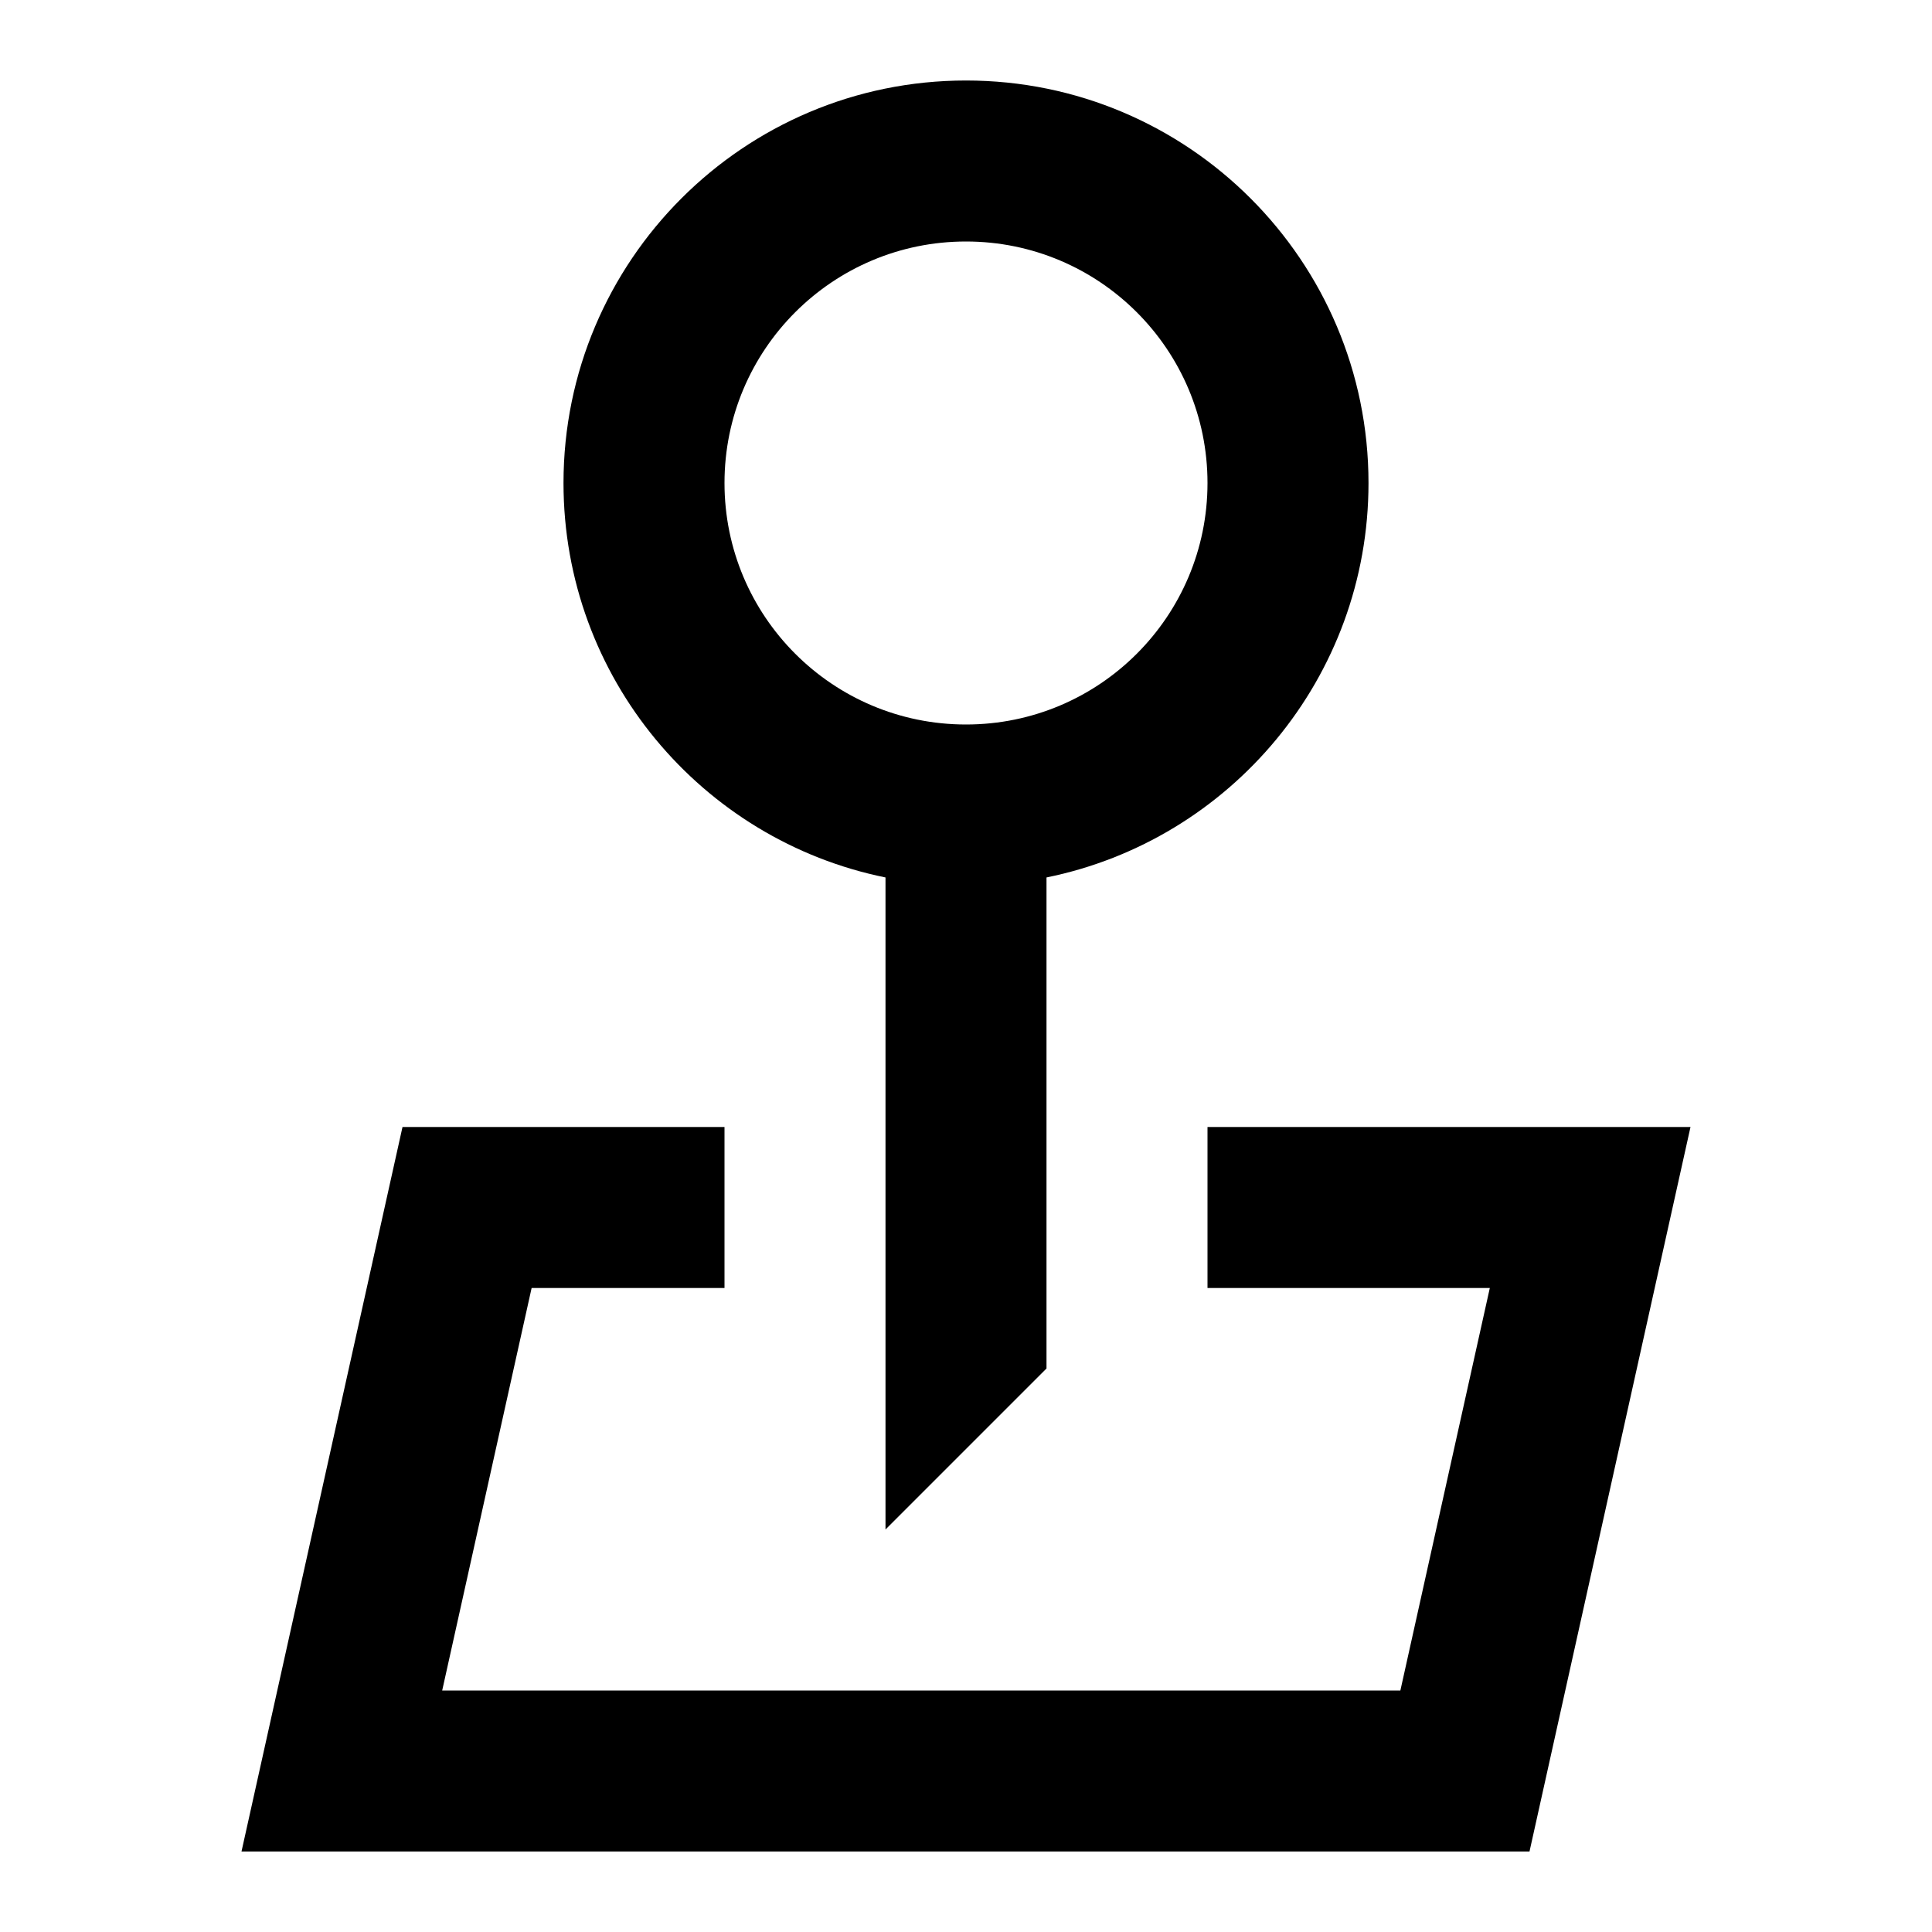
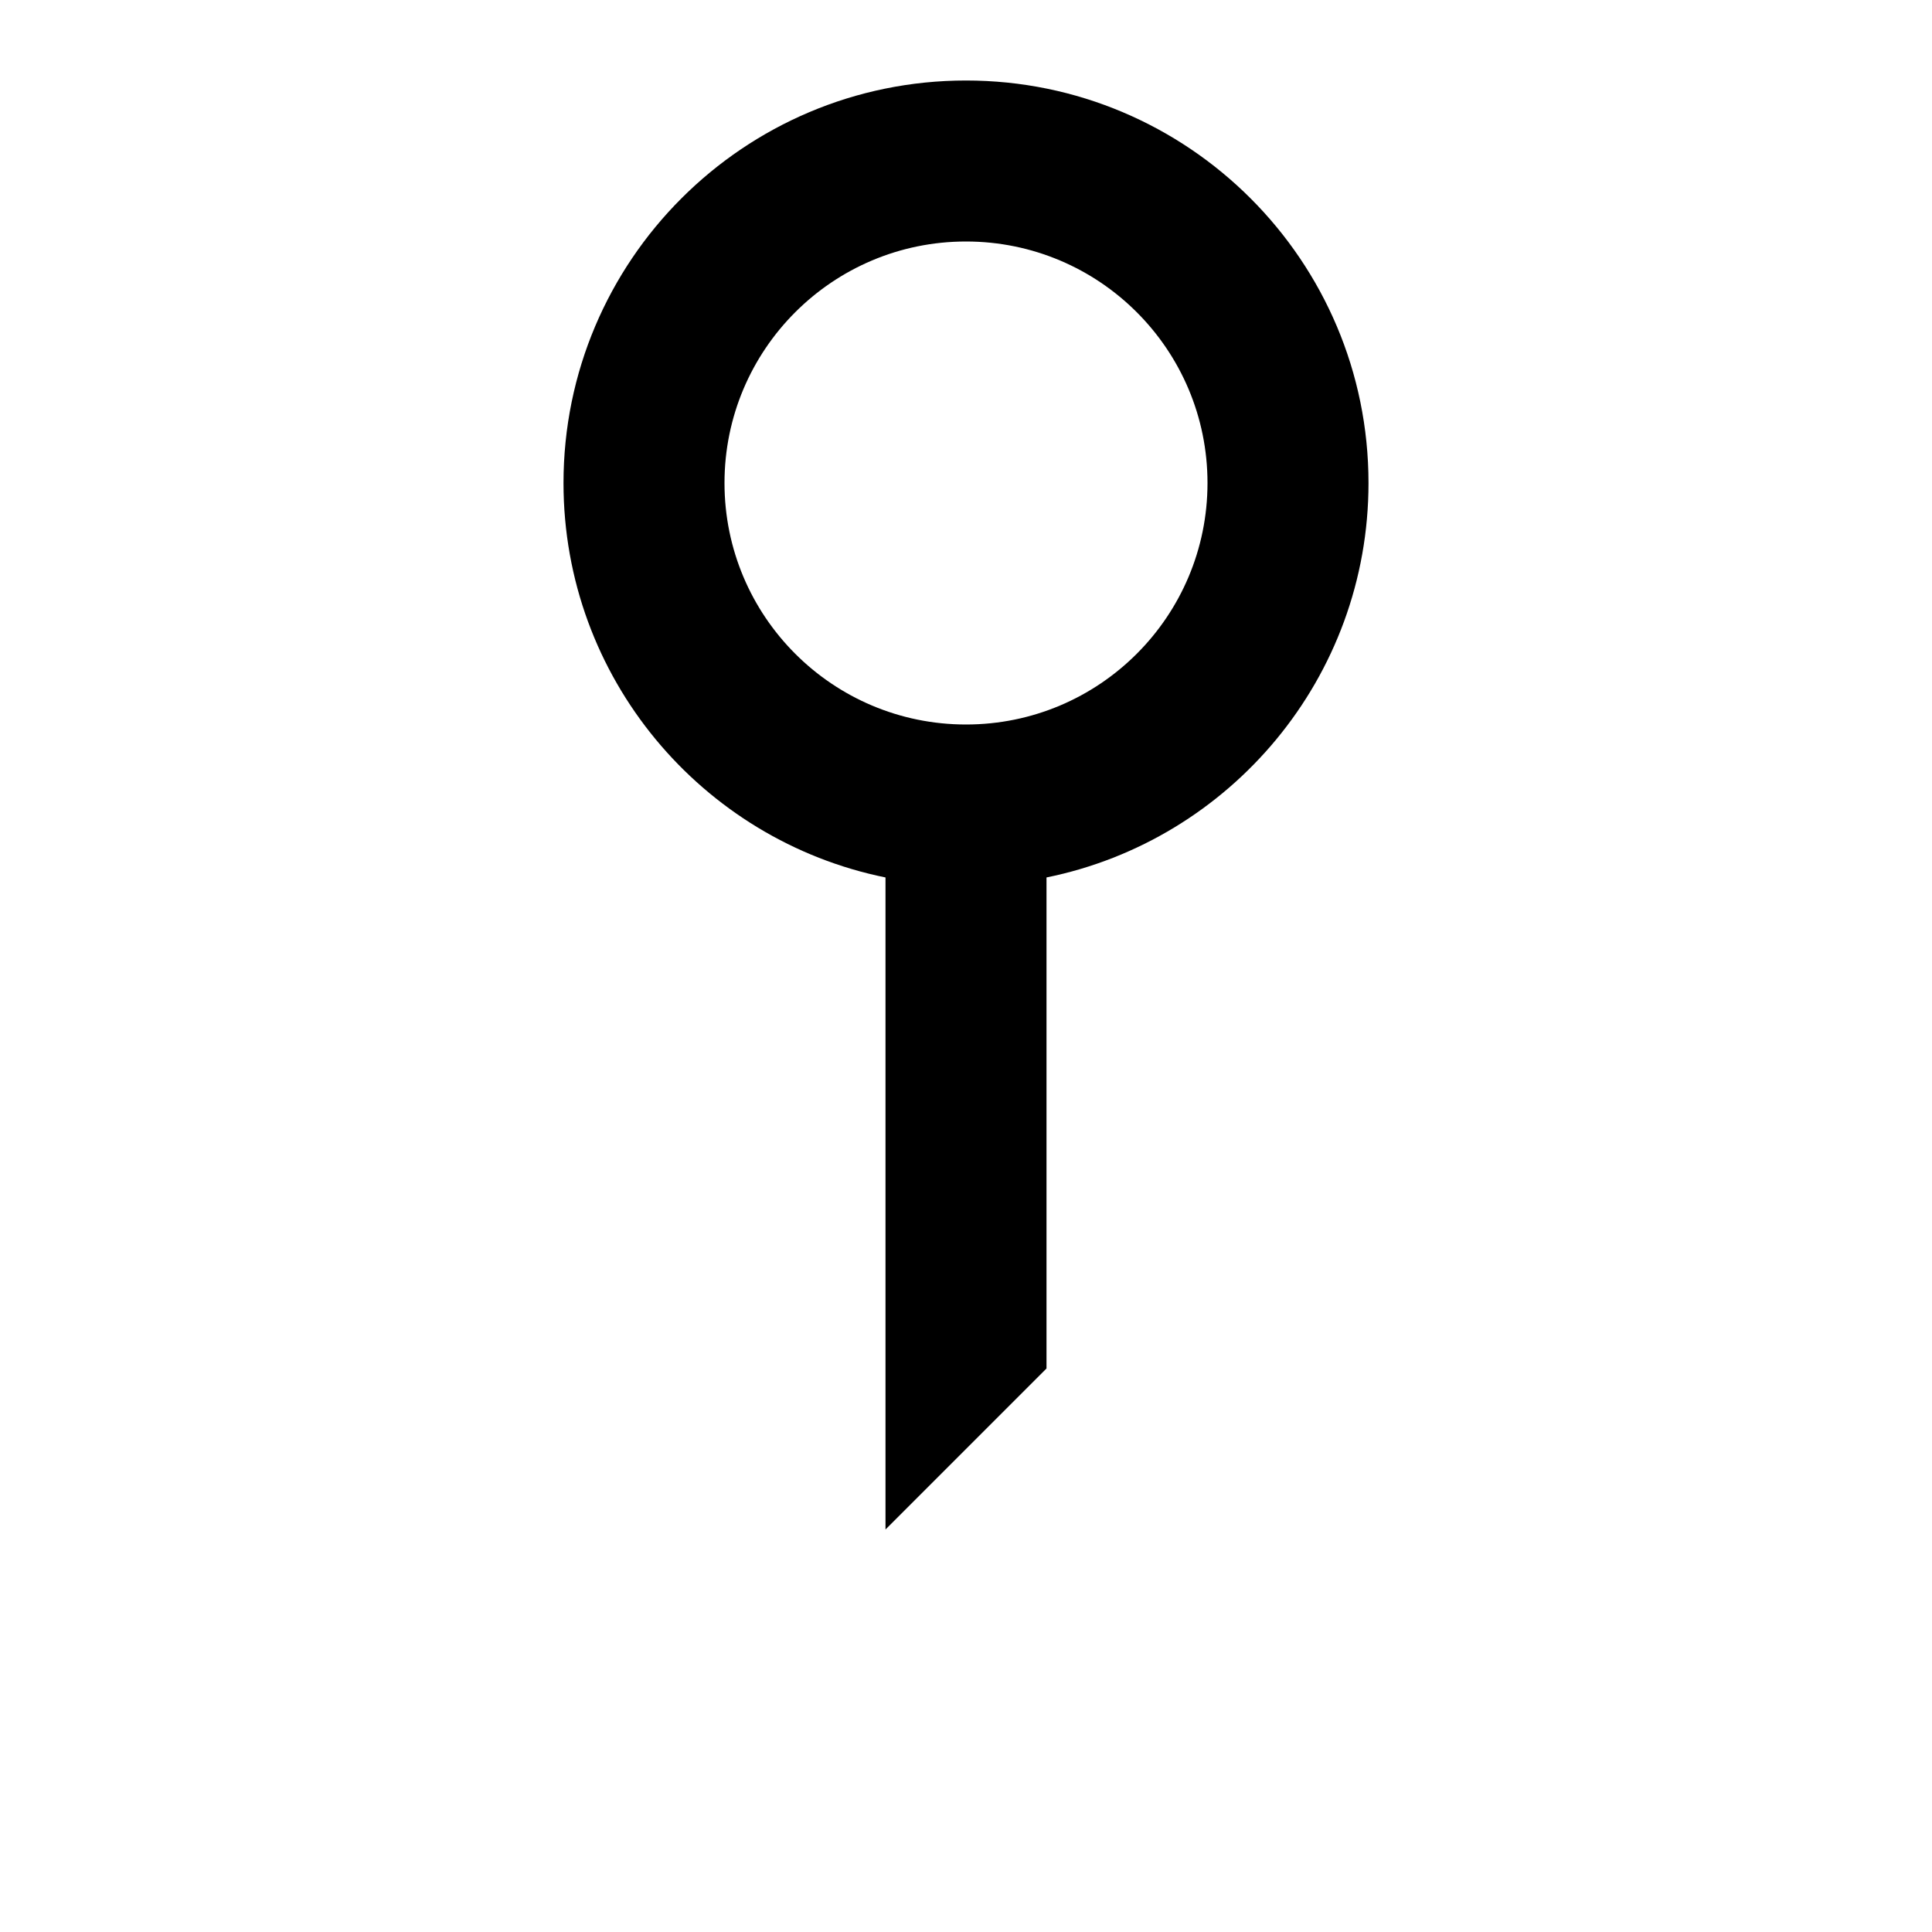
<svg xmlns="http://www.w3.org/2000/svg" width="13" height="13" viewBox="0 0 24 24">
  <path fill-rule="evenodd" clip-rule="evenodd" d="M17 6C17 8.419 15.282 10.437 13 10.9V17L11 19V10.9C8.718 10.437 7 8.419 7 6C7 3.239 9.239 1 12 1C14.761 1 17 3.239 17 6ZM12 9C13.657 9 15 7.657 15 6C15 4.343 13.657 3 12 3C10.343 3 9 4.343 9 6C9 7.657 10.343 9 12 9Z" />
-   <path d="M3 23L5 14H9V16H6.604L5.493 21H17.396L18.507 16H15V14H21L19 23H3Z" />
</svg>